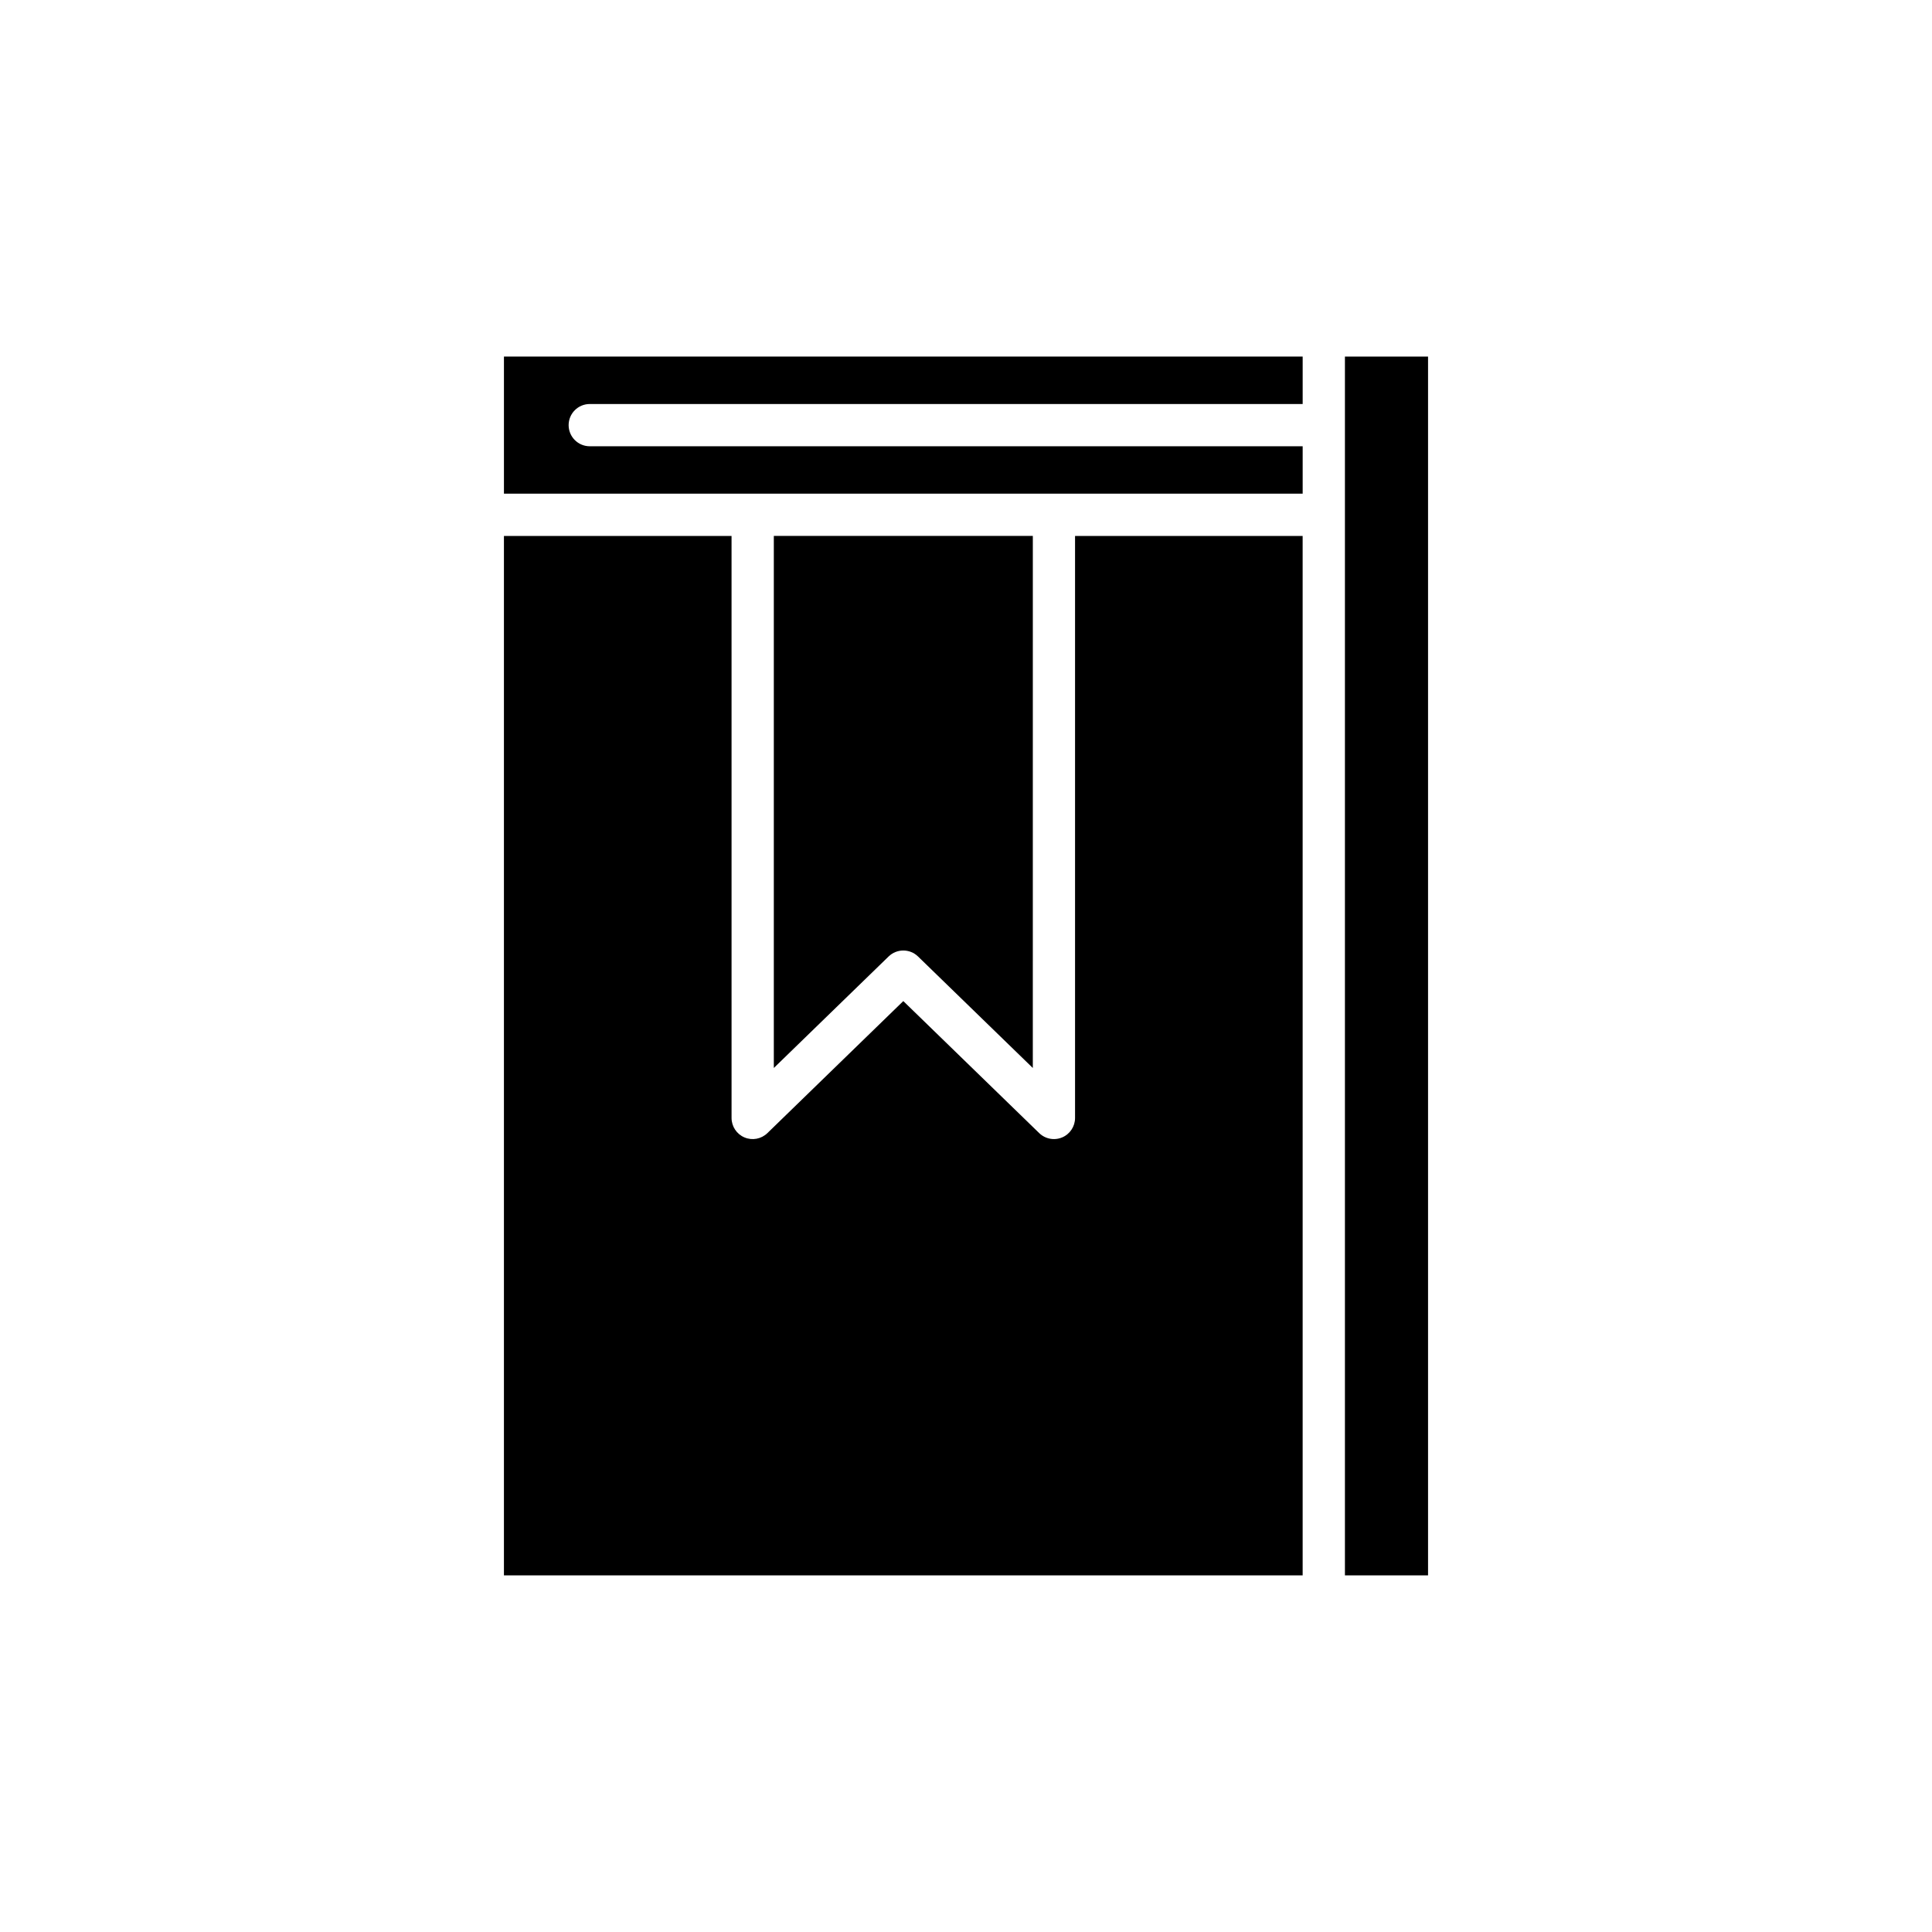
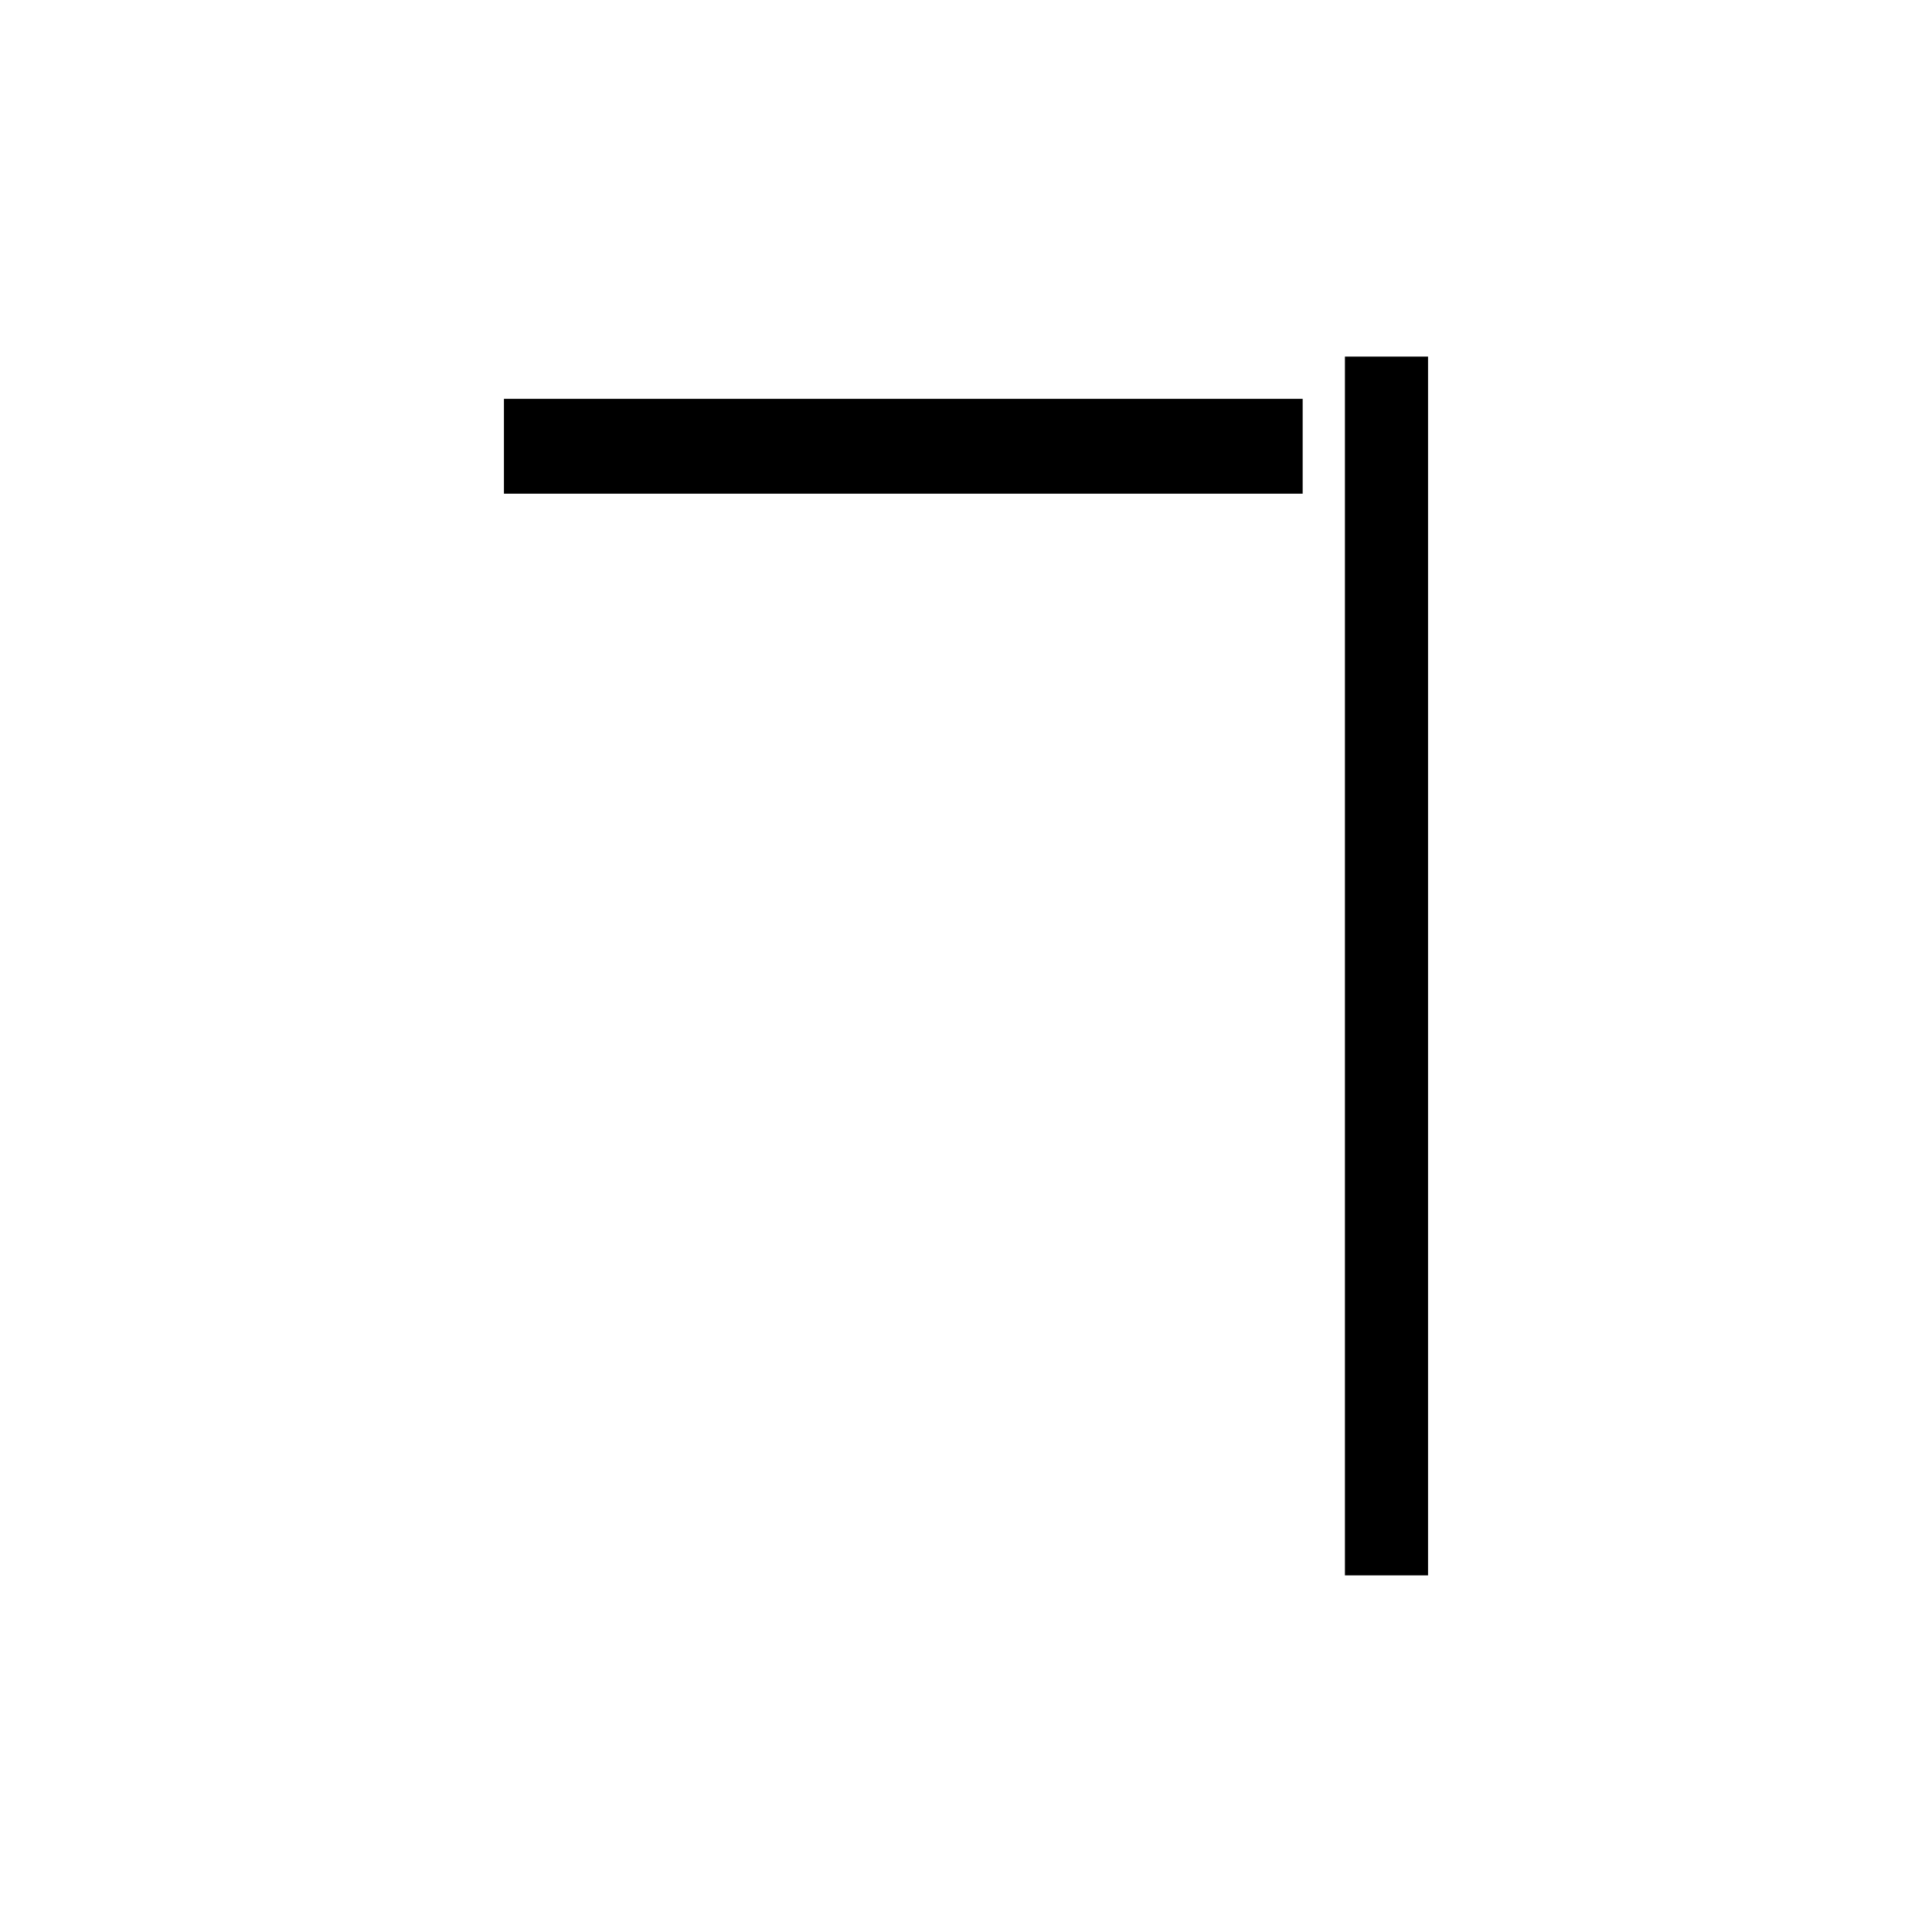
<svg xmlns="http://www.w3.org/2000/svg" fill="#000000" width="800px" height="800px" version="1.1" viewBox="144 144 512 512">
  <g>
    <path d="m500.42 238.5v322.99h22.027v-322.99z" />
-     <path d="m277.55 274.83h211.67v-12.566h-188.93c-3.09 0-5.598-2.508-5.598-5.598 0-3.09 2.508-5.598 5.598-5.598h188.93v-12.566h-211.67z" />
-     <path d="m387.29 397.48 30.418 29.547 0.004-141h-68.641v141l30.418-29.547c2.172-2.113 5.633-2.113 7.801 0z" />
-     <path d="m428.9 440.27c0 2.25-1.348 4.281-3.418 5.156-0.703 0.297-1.445 0.441-2.18 0.441-1.426 0-2.836-0.547-3.902-1.582l-36.016-34.988-36.016 34.988c-1.617 1.57-4.012 2.019-6.078 1.141-2.07-0.875-3.418-2.906-3.418-5.156l-0.004-154.24h-60.32v275.46h211.67l-0.004-275.46h-60.316z" />
+     <path d="m277.55 274.83h211.67v-12.566h-188.93h188.93v-12.566h-211.67z" />
  </g>
</svg>